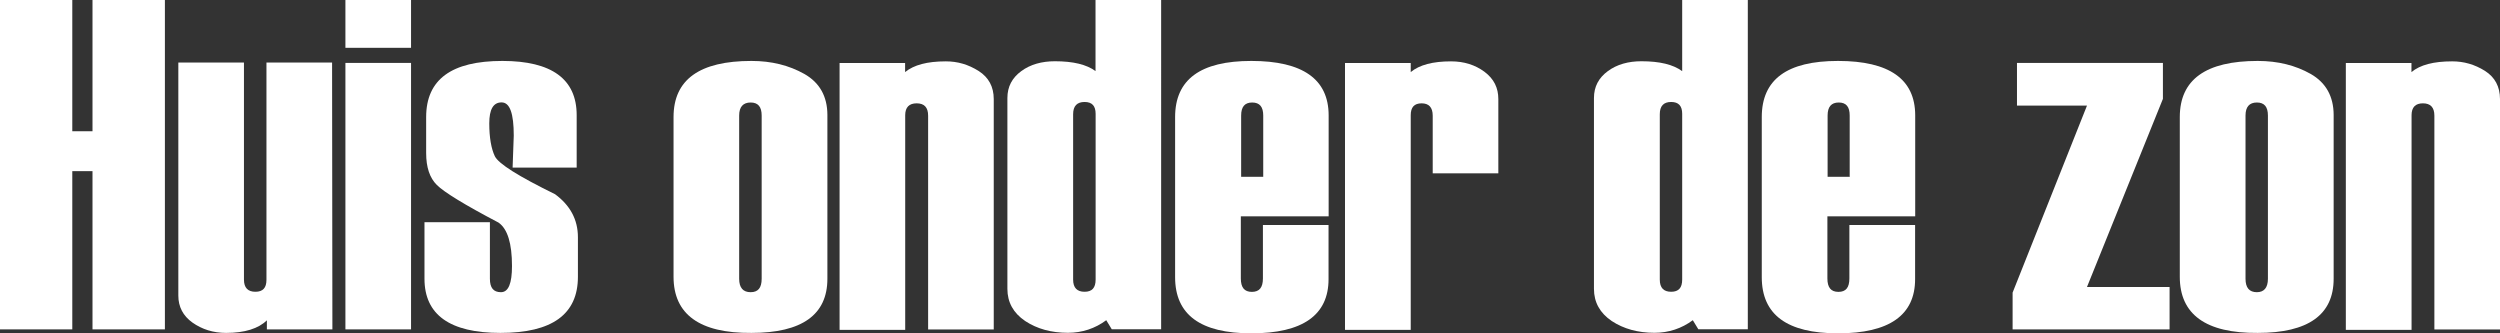
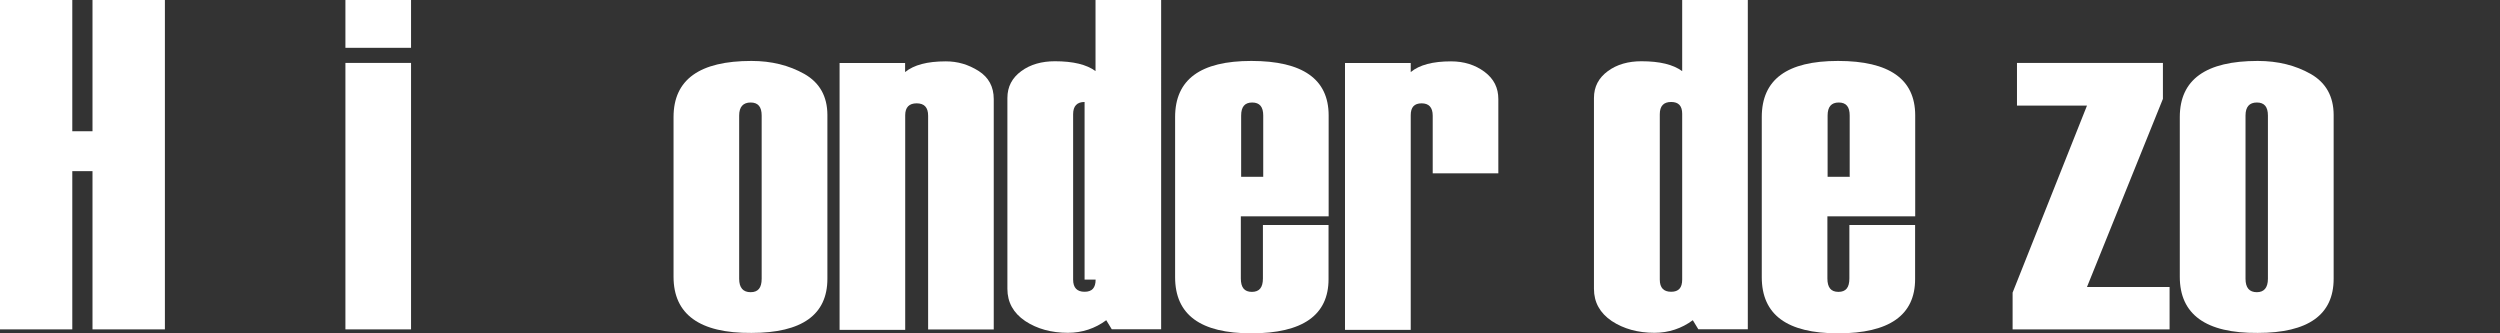
<svg xmlns="http://www.w3.org/2000/svg" version="1.1" id="Capa_1" x="0px" y="0px" width="24px" height="3.199px" viewBox="0 10.4 24 3.199" enable-background="new 0 10.4 24 3.199" xml:space="preserve">
  <rect x="0" y="10.4" width="24" height="3.199" fill="#333333" stroke="none" />
  <g>
    <g display="none">
      <rect y="14.813" display="inline" fill="#E3432D" width="0.911" height="0.911" />
-       <rect x="1.085" y="14.813" display="inline" fill="#EE8822" width="0.911" height="0.911" />
    </g>
  </g>
  <g>
    <polygon fill="#FFFFFF" points="0.888,11.66 0.694,11.66 0.694,10.4 0,10.4 0,13.562 0.694,13.562 0.694,12.043 0.888,12.043    0.888,13.562 1.583,13.562 1.583,10.4 0.888,10.4  " />
-     <path fill="#FFFFFF" d="M2.558,11v2.087c0,0.076-0.034,0.114-0.106,0.114s-0.11-0.038-0.11-0.117V11h-0.63v2.238   c0,0.107,0.045,0.194,0.136,0.259c0.091,0.064,0.198,0.099,0.323,0.099c0.178,0,0.311-0.042,0.391-0.121v0.087h0.629L3.188,11   H2.558z" />
    <rect x="3.316" y="10.4" fill="#FFFFFF" width="0.63" height="0.459" />
    <rect x="3.316" y="11.004" fill="#FFFFFF" width="0.63" height="2.558" />
-     <path fill="#FFFFFF" d="M4.75,11.899c-0.034-0.072-0.053-0.178-0.053-0.315c0-0.133,0.038-0.201,0.118-0.201   c0.08,0,0.117,0.106,0.117,0.319l-0.011,0.307h0.615v-0.504c0-0.345-0.239-0.52-0.713-0.52c-0.489,0-0.732,0.178-0.732,0.539v0.345   c0,0.137,0.034,0.239,0.103,0.307c0.068,0.068,0.266,0.19,0.592,0.361c0.087,0.061,0.129,0.201,0.129,0.417   c0,0.167-0.034,0.251-0.106,0.251s-0.106-0.042-0.106-0.129v-0.543H4.075v0.543c0,0.345,0.243,0.52,0.729,0.52   c0.497,0,0.744-0.179,0.744-0.539v-0.379c0-0.172-0.076-0.308-0.22-0.414C4.979,12.093,4.785,11.972,4.75,11.899z" />
    <path fill="#FFFFFF" d="M7.722,11.11c-0.148-0.083-0.315-0.125-0.508-0.125c-0.497,0-0.748,0.178-0.748,0.539v1.533   c0,0.36,0.25,0.543,0.748,0.539c0.486,0,0.729-0.175,0.729-0.52v-1.575C7.942,11.327,7.87,11.194,7.722,11.11z M7.312,13.076   c0,0.087-0.034,0.129-0.106,0.129c-0.072,0-0.11-0.042-0.11-0.129v-1.567c0-0.083,0.038-0.125,0.11-0.125   c0.072,0,0.106,0.042,0.106,0.125V13.076z" />
    <path fill="#FFFFFF" d="M9.08,10.989c-0.178,0-0.307,0.034-0.391,0.103v-0.087H8.06v2.562h0.63v-2.061   c0-0.076,0.038-0.114,0.11-0.114s0.11,0.038,0.11,0.118v2.053h0.63v-2.212c0-0.118-0.049-0.208-0.144-0.269   C9.296,11.019,9.194,10.989,9.08,10.989z" />
-     <path fill="#FFFFFF" d="M10.518,11.083c-0.087-0.064-0.216-0.095-0.391-0.095c-0.125,0-0.235,0.03-0.323,0.095   c-0.087,0.064-0.133,0.148-0.133,0.258v1.832c0,0.129,0.057,0.232,0.171,0.309c0.114,0.075,0.25,0.113,0.41,0.113   c0.137,0,0.262-0.042,0.368-0.121l0.053,0.087h0.474V10.4h-0.63V11.083z M10.518,13.084c0,0.079-0.034,0.117-0.106,0.117   c-0.072,0-0.11-0.038-0.11-0.117v-1.587c0-0.08,0.038-0.118,0.11-0.118c0.072,0,0.106,0.038,0.106,0.114V13.084z" />
+     <path fill="#FFFFFF" d="M10.518,11.083c-0.087-0.064-0.216-0.095-0.391-0.095c-0.125,0-0.235,0.03-0.323,0.095   c-0.087,0.064-0.133,0.148-0.133,0.258v1.832c0,0.129,0.057,0.232,0.171,0.309c0.114,0.075,0.25,0.113,0.41,0.113   c0.137,0,0.262-0.042,0.368-0.121l0.053,0.087h0.474V10.4h-0.63V11.083z M10.518,13.084c0,0.079-0.034,0.117-0.106,0.117   c-0.072,0-0.11-0.038-0.11-0.117v-1.587c0-0.08,0.038-0.118,0.11-0.118V13.084z" />
    <path fill="#FFFFFF" d="M12.013,10.985c-0.489,0-0.732,0.178-0.732,0.539v1.537c0,0.36,0.243,0.539,0.732,0.539   c0.493,0,0.741-0.175,0.741-0.52V12.56h-0.63v0.513c0,0.087-0.034,0.129-0.106,0.129s-0.106-0.042-0.106-0.129v-0.596h0.843v-0.971   C12.754,11.16,12.506,10.985,12.013,10.985z M12.127,12.093v0.004h-0.212v-0.588c0-0.083,0.034-0.125,0.106-0.125   c0.072,0,0.106,0.042,0.106,0.125V12.093z" />
    <path fill="#FFFFFF" d="M13.93,10.989c-0.175,0-0.304,0.034-0.387,0.103v-0.087h-0.631v2.562h0.631v-2.061   c0-0.076,0.033-0.114,0.105-0.114c0.068,0,0.106,0.038,0.106,0.118v0.554h0.63v-0.713c0-0.106-0.041-0.193-0.133-0.262   C14.161,11.023,14.055,10.989,13.93,10.989z" />
    <path fill="#FFFFFF" d="M16.149,11.083c-0.087-0.064-0.216-0.095-0.392-0.095c-0.125,0-0.234,0.03-0.322,0.095   c-0.087,0.064-0.133,0.148-0.133,0.258v1.832c0,0.129,0.057,0.232,0.171,0.309c0.114,0.075,0.251,0.113,0.41,0.113   c0.136,0,0.262-0.042,0.368-0.121l0.053,0.087h0.475V10.4h-0.63V11.083z M16.149,13.084c0,0.079-0.034,0.117-0.106,0.117   s-0.109-0.038-0.109-0.117v-1.587c0-0.08,0.037-0.118,0.109-0.118s0.106,0.038,0.106,0.114V13.084z" />
    <path fill="#FFFFFF" d="M17.645,10.985c-0.49,0-0.732,0.178-0.732,0.539v1.537c0,0.36,0.242,0.539,0.732,0.539   c0.493,0,0.74-0.175,0.74-0.52V12.56h-0.631v0.513c0,0.087-0.033,0.129-0.105,0.129s-0.106-0.042-0.106-0.129v-0.596h0.843v-0.971   C18.385,11.16,18.138,10.985,17.645,10.985z M17.758,12.093v0.004h-0.213v-0.588c0-0.083,0.035-0.125,0.107-0.125   s0.105,0.042,0.105,0.125V12.093z" />
    <polygon fill="#FFFFFF" points="20.764,11.349 20.764,11.004 19.363,11.004 19.363,11.414 20.035,11.414 19.321,13.209    19.321,13.562 20.828,13.562 20.828,13.155 20.035,13.155  " />
    <path fill="#FFFFFF" d="M22.183,11.11c-0.147-0.083-0.315-0.125-0.509-0.125c-0.497,0-0.748,0.178-0.748,0.539v1.533   c0,0.36,0.248,0.543,0.748,0.539c0.486,0,0.729-0.175,0.729-0.52v-1.575C22.402,11.327,22.33,11.194,22.183,11.11z M21.772,13.076   c0,0.087-0.038,0.129-0.106,0.129c-0.072,0-0.109-0.042-0.109-0.129v-1.567c0-0.083,0.037-0.125,0.109-0.125   s0.106,0.042,0.106,0.125V13.076z" />
-     <path fill="#FFFFFF" d="M23.855,11.08c-0.098-0.061-0.201-0.091-0.314-0.091c-0.179,0-0.308,0.034-0.391,0.103v-0.087H22.52v2.562   h0.631v-2.061c0-0.076,0.037-0.114,0.109-0.114s0.11,0.038,0.11,0.118v2.053H24v-2.212C24,11.231,23.951,11.141,23.855,11.08z" />
  </g>
</svg>